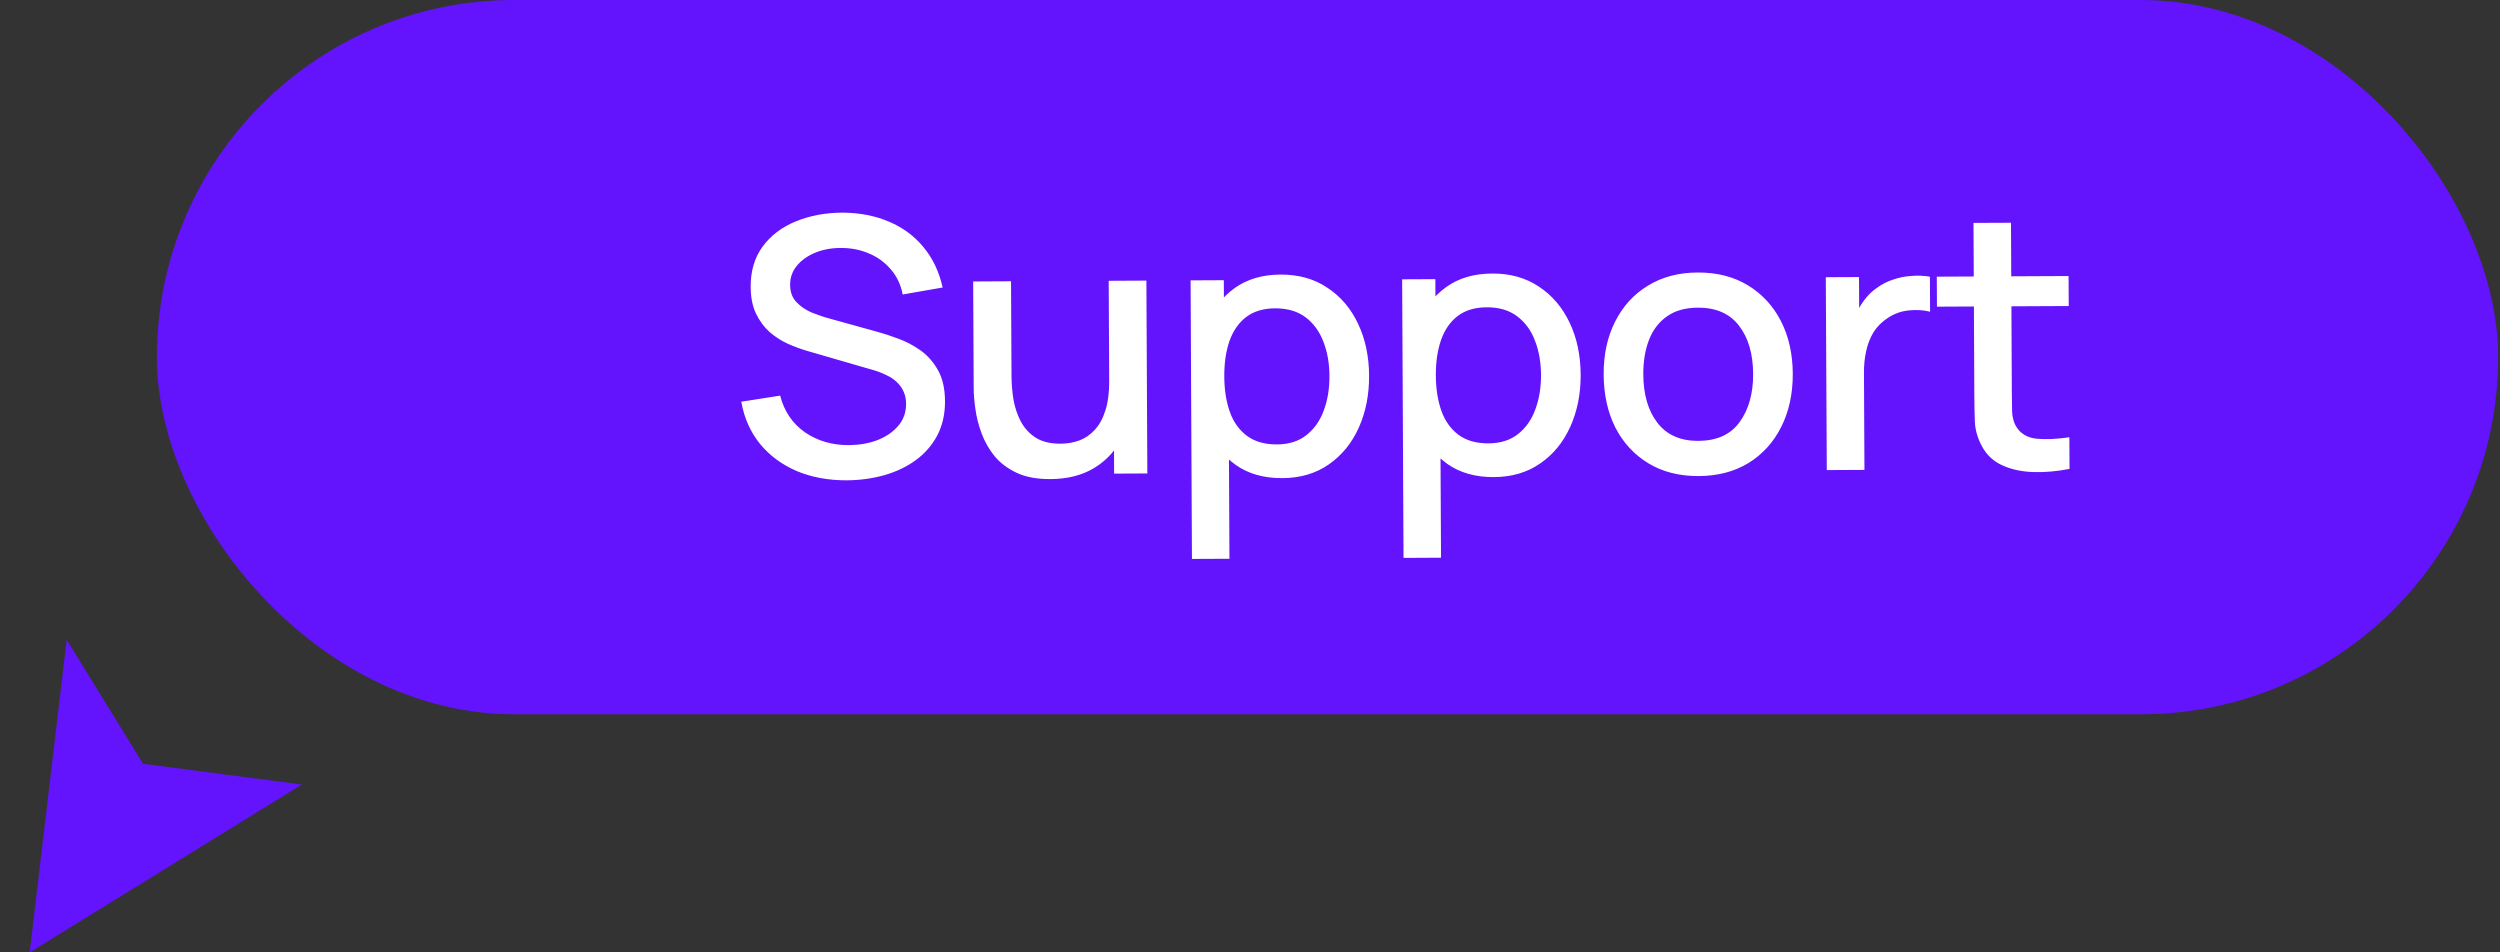
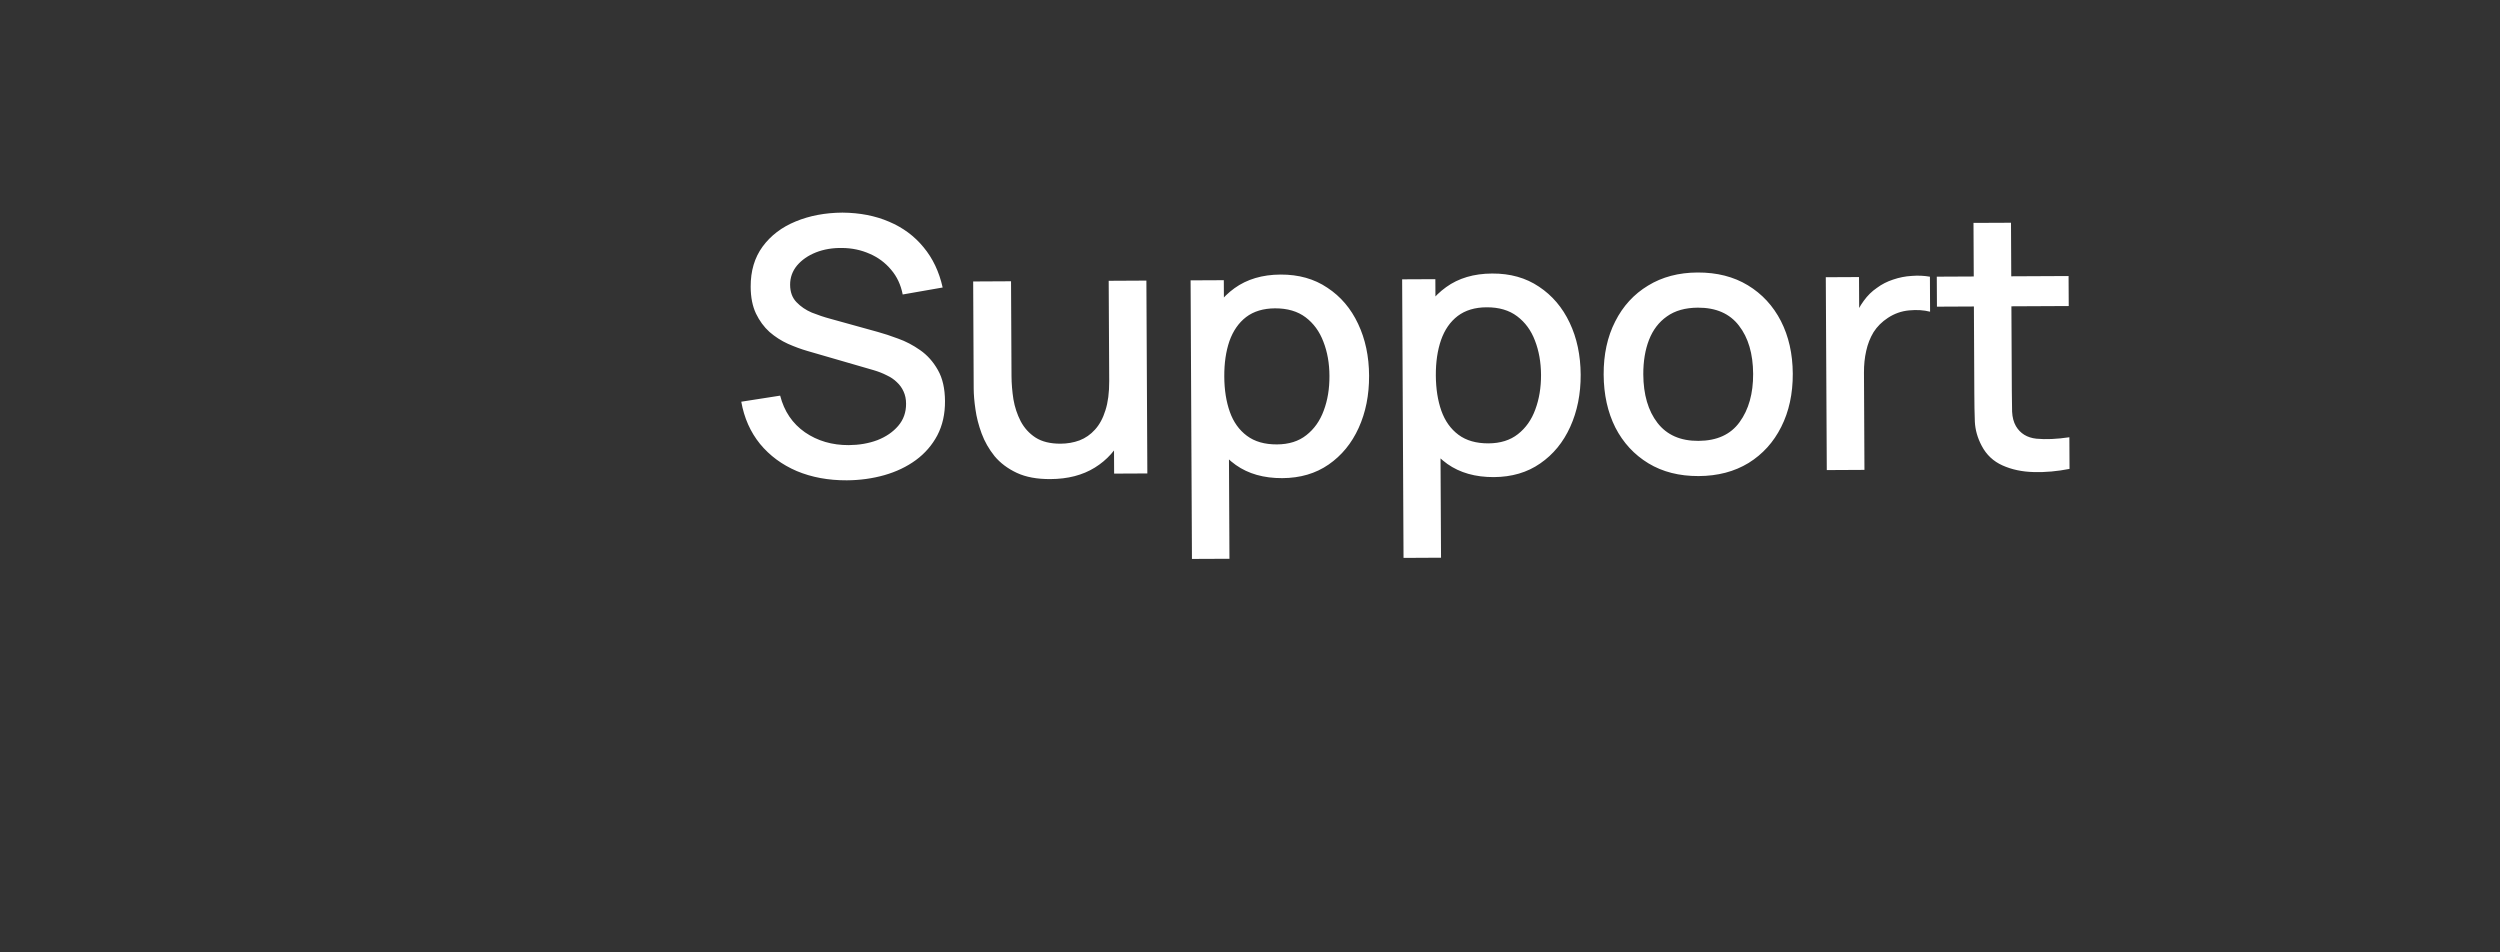
<svg xmlns="http://www.w3.org/2000/svg" width="63" height="24" viewBox="0 0 63 24" fill="none">
  <rect x="0" y="0" width="63" height="24" fill="#333333" stroke="none" />
-   <path d="M1.68 16.123L0.748 24L7.606 19.77L3.605 19.247L1.68 16.123Z" fill="#6413FD" />
-   <rect x="62.953" y="18" width="59" height="18" rx="9" transform="rotate(180 62.953 18)" fill="#6413FD" />
  <path d="M21.34 12.104C20.875 12.106 20.454 12.028 20.079 11.871C19.706 11.711 19.397 11.483 19.153 11.187C18.911 10.889 18.753 10.534 18.68 10.123L19.66 9.97C19.761 10.365 19.969 10.673 20.285 10.894C20.601 11.111 20.97 11.219 21.39 11.217C21.65 11.215 21.89 11.174 22.109 11.092C22.327 11.007 22.502 10.887 22.634 10.733C22.768 10.577 22.834 10.39 22.833 10.175C22.833 10.057 22.811 9.954 22.769 9.864C22.729 9.775 22.673 9.697 22.601 9.631C22.532 9.563 22.446 9.504 22.344 9.457C22.244 9.406 22.135 9.363 22.015 9.328L20.352 8.846C20.189 8.799 20.024 8.738 19.856 8.664C19.687 8.587 19.532 8.487 19.391 8.365C19.252 8.239 19.139 8.085 19.051 7.903C18.963 7.717 18.918 7.492 18.917 7.228C18.915 6.829 19.015 6.491 19.218 6.214C19.424 5.934 19.702 5.723 20.052 5.58C20.402 5.435 20.795 5.361 21.23 5.358C21.668 5.362 22.06 5.438 22.405 5.587C22.754 5.735 23.043 5.949 23.273 6.23C23.505 6.508 23.666 6.846 23.755 7.245L22.748 7.421C22.701 7.178 22.604 6.97 22.456 6.797C22.309 6.621 22.128 6.486 21.915 6.395C21.701 6.3 21.47 6.251 21.221 6.249C20.981 6.245 20.76 6.282 20.56 6.361C20.362 6.44 20.204 6.55 20.084 6.692C19.968 6.833 19.91 6.995 19.911 7.178C19.912 7.359 19.965 7.504 20.071 7.614C20.177 7.725 20.306 7.813 20.459 7.878C20.616 7.94 20.77 7.992 20.924 8.033L22.122 8.365C22.273 8.406 22.442 8.462 22.632 8.533C22.824 8.601 23.009 8.698 23.187 8.823C23.367 8.948 23.517 9.115 23.635 9.325C23.753 9.531 23.812 9.792 23.814 10.107C23.816 10.434 23.751 10.722 23.62 10.972C23.489 11.218 23.309 11.426 23.079 11.595C22.852 11.761 22.588 11.887 22.289 11.973C21.989 12.058 21.673 12.102 21.34 12.104ZM26.47 12.073C26.134 12.075 25.852 12.023 25.623 11.916C25.395 11.809 25.208 11.669 25.063 11.495C24.922 11.319 24.812 11.128 24.736 10.921C24.66 10.714 24.608 10.512 24.581 10.314C24.552 10.117 24.538 9.943 24.537 9.793L24.524 7.093L25.478 7.088L25.49 9.477C25.491 9.666 25.507 9.861 25.538 10.062C25.572 10.26 25.633 10.444 25.721 10.615C25.811 10.785 25.936 10.923 26.096 11.027C26.259 11.131 26.469 11.182 26.727 11.181C26.895 11.18 27.054 11.153 27.203 11.098C27.353 11.04 27.483 10.95 27.594 10.826C27.707 10.702 27.795 10.54 27.857 10.339C27.922 10.137 27.953 9.893 27.952 9.605L28.538 9.822C28.54 10.263 28.46 10.654 28.296 10.993C28.133 11.33 27.897 11.594 27.589 11.784C27.281 11.975 26.908 12.071 26.47 12.073ZM28.076 11.935L28.069 10.531L27.957 10.532L27.939 7.076L28.889 7.071L28.913 11.931L28.076 11.935ZM32.313 12.049C31.848 12.051 31.458 11.941 31.142 11.717C30.826 11.491 30.585 11.185 30.422 10.798C30.258 10.412 30.174 9.976 30.172 9.49C30.17 9.004 30.247 8.567 30.404 8.179C30.564 7.792 30.8 7.486 31.11 7.262C31.424 7.036 31.811 6.921 32.27 6.919C32.726 6.917 33.119 7.027 33.45 7.251C33.785 7.471 34.043 7.774 34.224 8.16C34.406 8.544 34.499 8.98 34.501 9.469C34.503 9.955 34.416 10.393 34.238 10.784C34.062 11.172 33.81 11.479 33.482 11.706C33.156 11.932 32.766 12.047 32.313 12.049ZM30.037 14.085L30.003 7.065L30.84 7.061L30.857 10.558L30.965 10.557L30.982 14.081L30.037 14.085ZM32.179 11.199C32.479 11.198 32.726 11.12 32.92 10.966C33.117 10.812 33.263 10.606 33.358 10.347C33.456 10.086 33.504 9.795 33.502 9.474C33.501 9.156 33.45 8.868 33.349 8.61C33.252 8.353 33.102 8.148 32.901 7.996C32.699 7.844 32.442 7.769 32.13 7.77C31.836 7.772 31.593 7.845 31.402 7.99C31.214 8.135 31.074 8.337 30.982 8.595C30.893 8.854 30.85 9.151 30.852 9.487C30.853 9.823 30.9 10.12 30.991 10.377C31.082 10.635 31.226 10.836 31.422 10.982C31.617 11.128 31.87 11.201 32.179 11.199ZM37.645 12.023C37.18 12.025 36.789 11.914 36.473 11.691C36.157 11.464 35.917 11.158 35.753 10.772C35.589 10.386 35.506 9.95 35.504 9.464C35.501 8.978 35.578 8.541 35.736 8.153C35.896 7.765 36.131 7.459 36.442 7.236C36.756 7.009 37.142 6.895 37.601 6.893C38.057 6.89 38.451 7.001 38.782 7.224C39.116 7.445 39.374 7.748 39.556 8.134C39.738 8.517 39.83 8.953 39.833 9.442C39.835 9.928 39.747 10.367 39.569 10.758C39.394 11.145 39.142 11.453 38.813 11.679C38.487 11.906 38.098 12.02 37.645 12.023ZM35.369 14.059L35.334 7.039L36.171 7.035L36.188 10.531L36.296 10.531L36.314 14.054L35.369 14.059ZM37.51 11.173C37.81 11.171 38.057 11.094 38.252 10.94C38.449 10.786 38.595 10.579 38.689 10.321C38.787 10.059 38.835 9.768 38.834 9.447C38.832 9.129 38.781 8.841 38.681 8.584C38.584 8.326 38.434 8.122 38.232 7.97C38.031 7.818 37.774 7.742 37.462 7.744C37.168 7.745 36.925 7.819 36.734 7.963C36.545 8.108 36.405 8.31 36.314 8.569C36.225 8.827 36.181 9.124 36.183 9.46C36.185 9.796 36.231 10.093 36.322 10.351C36.414 10.608 36.557 10.81 36.753 10.956C36.949 11.102 37.201 11.174 37.51 11.173ZM42.805 11.997C42.319 11.999 41.897 11.892 41.539 11.675C41.181 11.457 40.904 11.157 40.707 10.774C40.513 10.388 40.415 9.943 40.412 9.439C40.41 8.932 40.506 8.486 40.703 8.101C40.899 7.713 41.175 7.412 41.531 7.197C41.886 6.979 42.303 6.869 42.78 6.867C43.266 6.865 43.688 6.972 44.046 7.189C44.404 7.406 44.682 7.707 44.879 8.09C45.075 8.473 45.175 8.915 45.178 9.416C45.18 9.923 45.083 10.37 44.887 10.758C44.694 11.143 44.42 11.446 44.064 11.667C43.708 11.884 43.288 11.995 42.805 11.997ZM42.801 11.11C43.266 11.108 43.612 10.95 43.838 10.637C44.068 10.321 44.181 9.916 44.179 9.421C44.176 8.914 44.057 8.509 43.822 8.207C43.589 7.902 43.243 7.751 42.784 7.753C42.469 7.755 42.21 7.828 42.007 7.973C41.804 8.115 41.653 8.313 41.555 8.565C41.458 8.815 41.41 9.104 41.411 9.434C41.414 9.944 41.533 10.352 41.768 10.656C42.004 10.961 42.348 11.113 42.801 11.11ZM46.035 11.846L46.01 6.986L46.847 6.982L46.853 8.161L46.736 8.008C46.795 7.852 46.872 7.709 46.967 7.58C47.063 7.447 47.173 7.339 47.299 7.254C47.421 7.163 47.557 7.094 47.707 7.045C47.86 6.993 48.016 6.962 48.175 6.953C48.334 6.94 48.487 6.947 48.634 6.973L48.638 7.855C48.479 7.814 48.302 7.803 48.107 7.822C47.915 7.84 47.739 7.903 47.577 8.009C47.425 8.108 47.304 8.229 47.214 8.37C47.128 8.512 47.066 8.67 47.028 8.844C46.989 9.015 46.971 9.197 46.972 9.389L46.984 11.841L46.035 11.846ZM52.152 11.816C51.846 11.877 51.546 11.904 51.252 11.896C50.958 11.889 50.696 11.833 50.464 11.729C50.233 11.626 50.058 11.461 49.94 11.237C49.834 11.037 49.776 10.833 49.766 10.626C49.758 10.416 49.754 10.179 49.753 9.915L49.732 5.617L50.677 5.613L50.698 9.865C50.699 10.06 50.701 10.23 50.705 10.374C50.712 10.518 50.744 10.639 50.801 10.738C50.91 10.923 51.081 11.029 51.316 11.055C51.553 11.078 51.83 11.066 52.148 11.019L52.152 11.816ZM48.811 7.728L48.807 6.972L52.128 6.956L52.132 7.712L48.811 7.728Z" fill="white" />
</svg>